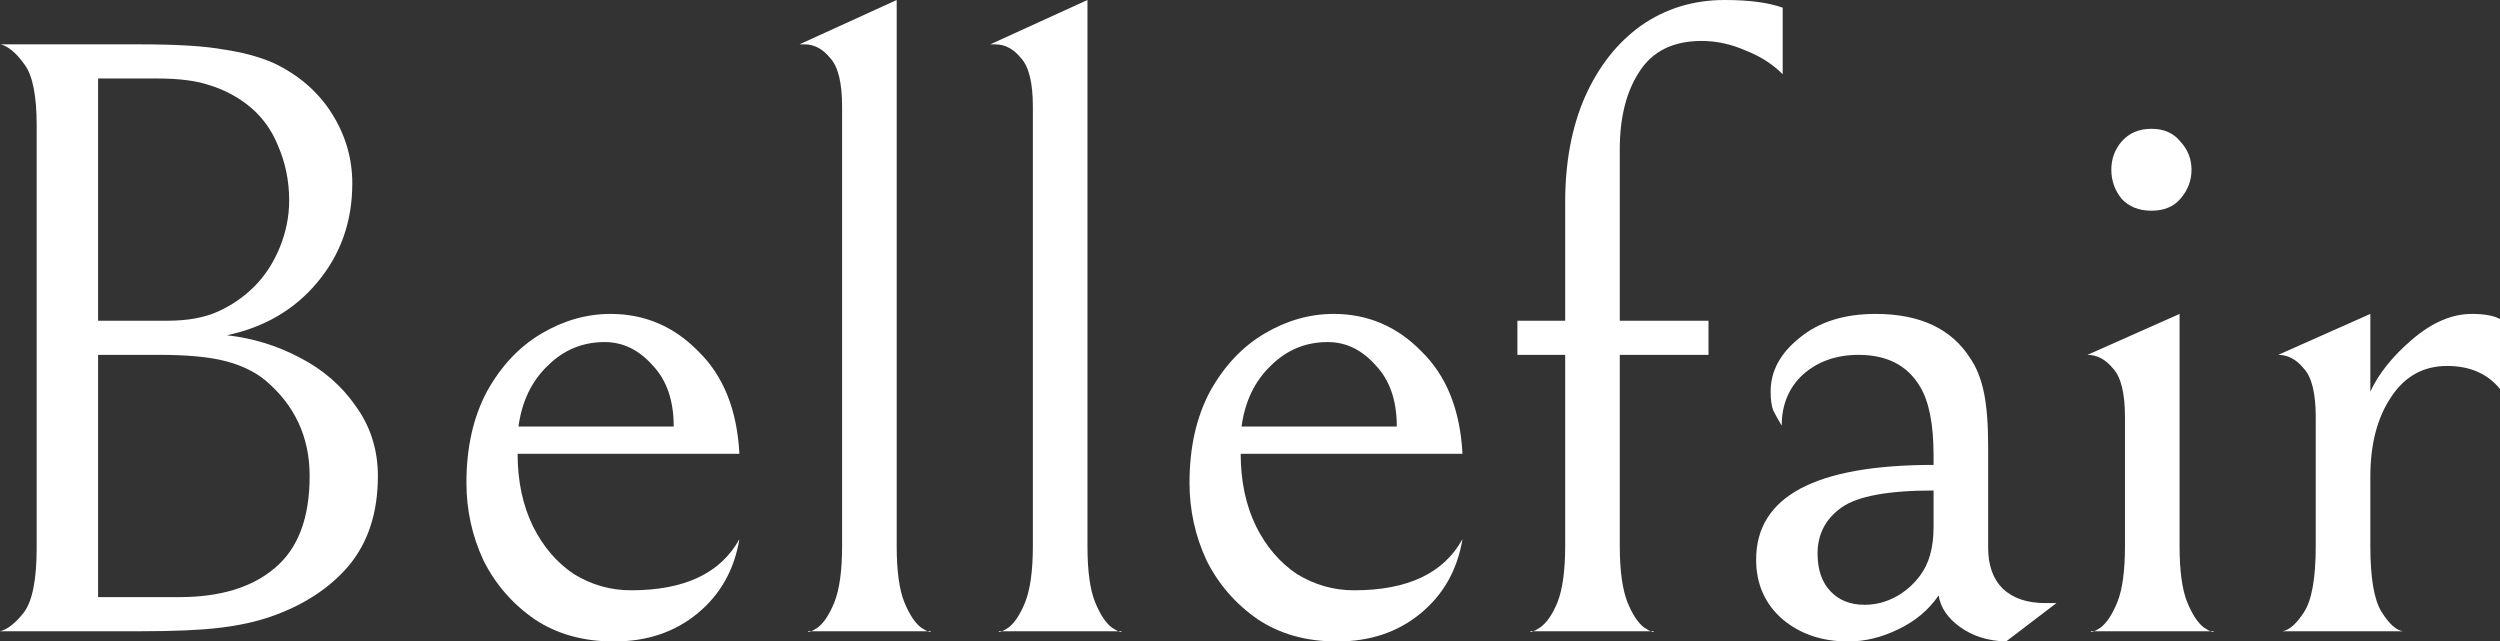
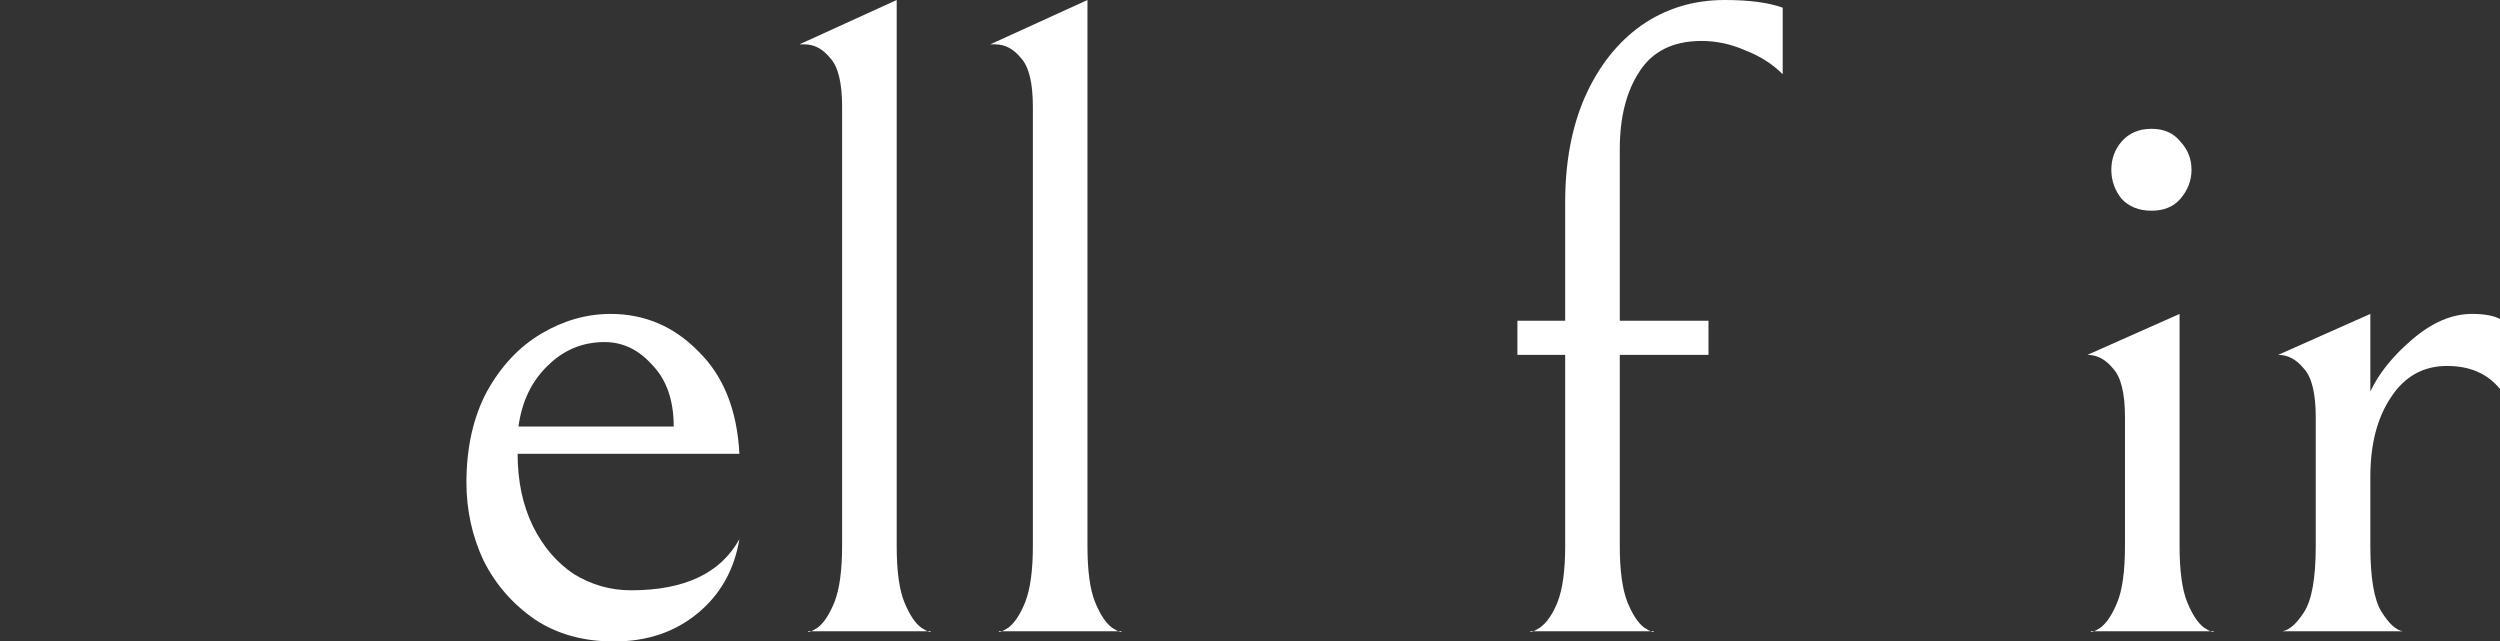
<svg xmlns="http://www.w3.org/2000/svg" viewBox="0 0 586.146 150.4" fill="none">
  <rect x="0" y="0" width="586.146" height="150.4" fill="#333333" stroke="none" />
-   <path d="M63.4 144.6C59.933 145.8 55.933 146.667 51.4 147.2C47 147.733 40.867 148 33 148H0C1.733 147.6 3.6 146.133 5.6 143.6C7.6 140.933 8.6 135.867 8.6 128.4V29.4C8.6 22.467 7.667 17.733 5.8 15.2C3.933 12.533 2.067 10.933 0.2 10.4H33C41.533 10.4 48 10.8 52.4 11.6C56.933 12.267 60.867 13.333 64.2 14.8C70.067 17.6 74.6 21.533 77.8 26.6C81 31.667 82.6 37.133 82.6 43C82.6 51.933 79.867 59.667 74.4 66.2C69.067 72.6 62 76.733 53.2 78.6C59.2 79.267 64.867 81 70.2 83.8C75.667 86.6 80.067 90.4 83.4 95.2C86.867 100 88.6 105.467 88.6 111.6C88.6 120.133 86.333 127.133 81.8 132.6C77.267 137.933 71.133 141.933 63.4 144.6ZM57.8 24.4C55.133 22.4 52.267 20.933 49.2 20C46.133 18.933 42 18.4 36.8 18.4H23V75.2H39.2C44 75.2 48 74.467 51.2 73C54.4 71.533 57.2 69.6 59.6 67.2C62.133 64.667 64.133 61.6 65.6 58C67.067 54.4 67.8 50.733 67.8 47C67.8 42.467 66.933 38.2 65.2 34.2C63.6 30.2 61.133 26.933 57.8 24.4ZM62 89C59.467 87 56.333 85.533 52.6 84.6C48.867 83.667 43.8 83.2 37.4 83.2H23V140H42C51.6 140 59.067 137.733 64.4 133.2C69.867 128.667 72.6 121.467 72.6 111.6C72.6 102.4 69.067 94.867 62 89Z" fill="white" />
  <path d="M143.959 150.4C136.759 150.4 130.559 148.667 125.359 145.2C120.159 141.6 116.159 137 113.359 131.4C110.693 125.667 109.359 119.6 109.359 113.2C109.359 104.933 110.959 97.8 114.159 91.8C117.493 85.8 121.759 81.267 126.959 78.2C132.159 75.133 137.559 73.6 143.159 73.6C151.159 73.6 158.026 76.533 163.759 82.4C169.626 88.133 172.826 96.133 173.359 106.4H121.359C121.359 112.8 122.559 118.467 124.959 123.4C127.359 128.2 130.559 131.933 134.559 134.6C138.693 137.133 143.159 138.4 147.959 138.4C160.493 138.4 168.959 134.4 173.359 126.4C172.159 133.6 168.893 139.4 163.559 143.8C158.226 148.2 151.693 150.4 143.959 150.4ZM141.759 80.2C136.559 80.2 132.093 82.067 128.359 85.8C124.626 89.4 122.359 94.133 121.559 100H157.959C157.959 93.867 156.293 89.067 152.959 85.6C149.759 82 146.026 80.2 141.759 80.2Z" fill="white" />
  <path d="M197.438 25C197.438 19.4 196.504 15.6 194.638 13.6C192.904 11.467 190.904 10.4 188.638 10.4H187.438L210.238 0V128C210.238 133.867 210.837 138.267 212.037 141.2C213.237 144.133 214.571 146.133 216.037 147.2C217.504 148.133 218.238 148.4 218.238 148H189.437C189.437 148.4 190.171 148.133 191.638 147.2C193.104 146.133 194.438 144.133 195.637 141.2C196.837 138.133 197.438 133.733 197.438 128V25Z" fill="white" />
  <path d="M242.164 25C242.164 19.4 241.231 15.6 239.364 13.6C237.631 11.467 235.631 10.4 233.364 10.4H232.164L254.965 0V128C254.965 133.867 255.564 138.267 256.764 141.2C257.964 144.133 259.296 146.133 260.764 147.2C262.231 148.133 262.963 148.4 262.963 148H234.164C234.164 148.4 234.897 148.133 236.364 147.2C237.831 146.133 239.164 144.133 240.364 141.2C241.564 138.133 242.164 133.733 242.164 128V25Z" fill="white" />
-   <path d="M313.492 150.4C306.29 150.4 300.092 148.667 294.89 145.2C289.691 141.6 285.692 137 282.89 131.4C280.225 125.667 278.89 119.6 278.89 113.2C278.89 104.933 280.49 97.8 283.689 91.8C287.024 85.8 291.291 81.267 296.49 78.2C301.691 75.133 307.09 73.6 312.692 73.6C320.69 73.6 327.557 76.533 333.291 82.4C339.157 88.133 342.356 96.133 342.891 106.4H290.891C290.891 112.8 292.09 118.467 294.49 123.4C296.89 128.2 300.092 131.933 304.091 134.6C308.225 137.133 312.692 138.4 317.491 138.4C330.024 138.4 338.49 134.4 342.891 126.4C341.692 133.6 338.425 139.4 333.091 143.8C327.757 148.2 321.223 150.4 313.492 150.4ZM311.29 80.2C306.09 80.2 301.624 82.067 297.889 85.8C294.158 89.4 291.89 94.133 291.091 100H327.492C327.492 93.867 325.824 89.067 322.49 85.6C319.291 82 315.556 80.2 311.29 80.2Z" fill="white" />
  <path d="M417.968 17.4C415.568 15 412.636 13.133 409.17 11.8C405.835 10.333 402.436 9.6 398.969 9.6C392.303 9.6 387.436 12 384.369 16.8C381.302 21.467 379.77 27.533 379.77 35V75.2H400.569V83.2H379.77V128C379.77 133.733 380.37 138.133 381.569 141.2C382.769 144.133 384.102 146.133 385.569 147.2C387.036 148.133 387.768 148.4 387.768 148H358.769C358.769 148.4 359.501 148.133 360.968 147.2C362.568 146.133 363.968 144.133 365.17 141.2C366.37 138.133 366.97 133.733 366.97 128V83.2H355.769V75.2H366.97V47.4C366.97 38.067 368.502 29.867 371.569 22.8C374.768 15.6 379.17 10 384.769 6C390.503 2 397.034 0 404.368 0C410.102 0 414.636 0.6 417.968 1.8V17.4Z" fill="white" />
-   <path d="M470.341 150.4C466.074 150.267 462.475 149.133 459.541 147C456.606 144.867 454.941 142.4 454.541 139.6C452.139 143.067 448.94 145.733 444.941 147.6C441.074 149.467 437.207 150.4 433.34 150.4C427.206 150.4 422.075 148.667 417.94 145.2C413.806 141.6 411.742 136.933 411.742 131.2C411.742 116.4 425.607 109 453.342 109V106.8C453.342 99.467 452.274 94.067 450.14 90.6C447.208 85.667 442.406 83.2 435.74 83.2C430.541 83.2 426.207 84.733 422.74 87.8C419.408 90.867 417.741 94.867 417.741 99.8C416.941 98.467 416.273 97.267 415.741 96.2C415.341 95.133 415.141 93.667 415.141 91.8C415.141 87 417.408 82.8 421.94 79.2C426.474 75.467 432.408 73.6 439.742 73.6C450.14 73.6 457.541 77.067 461.94 84C463.407 86.133 464.475 88.8 465.14 92C465.807 95.2 466.139 99.4 466.139 104.6V128.4C466.139 132.533 467.274 135.733 469.541 138C471.941 140.267 475.273 141.4 479.54 141.4H482.142L470.341 150.4ZM453.342 115C442.674 115 435.475 116.333 431.741 119C428.006 121.667 426.142 125.267 426.142 129.8C426.142 133.533 427.141 136.467 429.141 138.6C431.141 140.733 433.808 141.8 437.14 141.8C439.674 141.8 442.074 141.2 444.341 140C446.608 138.8 448.54 137.133 450.14 135C452.274 132.2 453.342 128.4 453.342 123.6V115Z" fill="white" />
  <path d="M498.219 97.8C498.219 92.2 497.286 88.4 495.419 86.4C493.684 84.267 491.685 83.2 489.418 83.2L511.019 73.6V128C511.019 133.867 511.619 138.267 512.819 141.2C514.018 144.133 515.353 146.133 516.818 147.2C518.285 148.133 519.02 148.4 519.02 148H490.218C490.218 148.4 490.952 148.133 492.42 147.2C493.884 146.133 495.219 144.133 496.419 141.2C497.619 138.267 498.219 133.867 498.219 128V97.8ZM504.418 49.4C501.486 49.4 499.151 48.467 497.419 46.6C495.819 44.6 495.019 42.333 495.019 39.8C495.019 37.267 495.819 35.067 497.419 33.2C499.151 31.2 501.486 30.2 504.418 30.2C507.352 30.2 509.619 31.2 511.219 33.2C512.951 35.067 513.818 37.267 513.818 39.8C513.818 42.333 512.951 44.6 511.219 46.6C509.619 48.467 507.352 49.4 504.418 49.4Z" fill="white" />
  <path d="M555.746 91.8C557.746 87.533 561.012 83.467 565.544 79.6C570.211 75.6 574.878 73.6 579.544 73.6C582.479 73.6 584.678 74 586.146 74.8V91.2C583.211 87.6 579.079 85.8 573.745 85.8C568.146 85.8 563.745 88.267 560.545 93.2C557.346 98 555.746 104.2 555.746 111.8V128C555.746 135.467 556.611 140.6 558.345 143.4C560.078 146.2 561.745 147.733 563.345 148H535.145C536.744 147.733 538.412 146.267 540.146 143.6C542.011 140.8 542.946 135.6 542.946 128V97.8C542.946 92.2 542.011 88.4 540.146 86.4C538.412 84.267 536.412 83.2 534.145 83.2L555.746 73.6V91.8Z" fill="white" />
</svg>